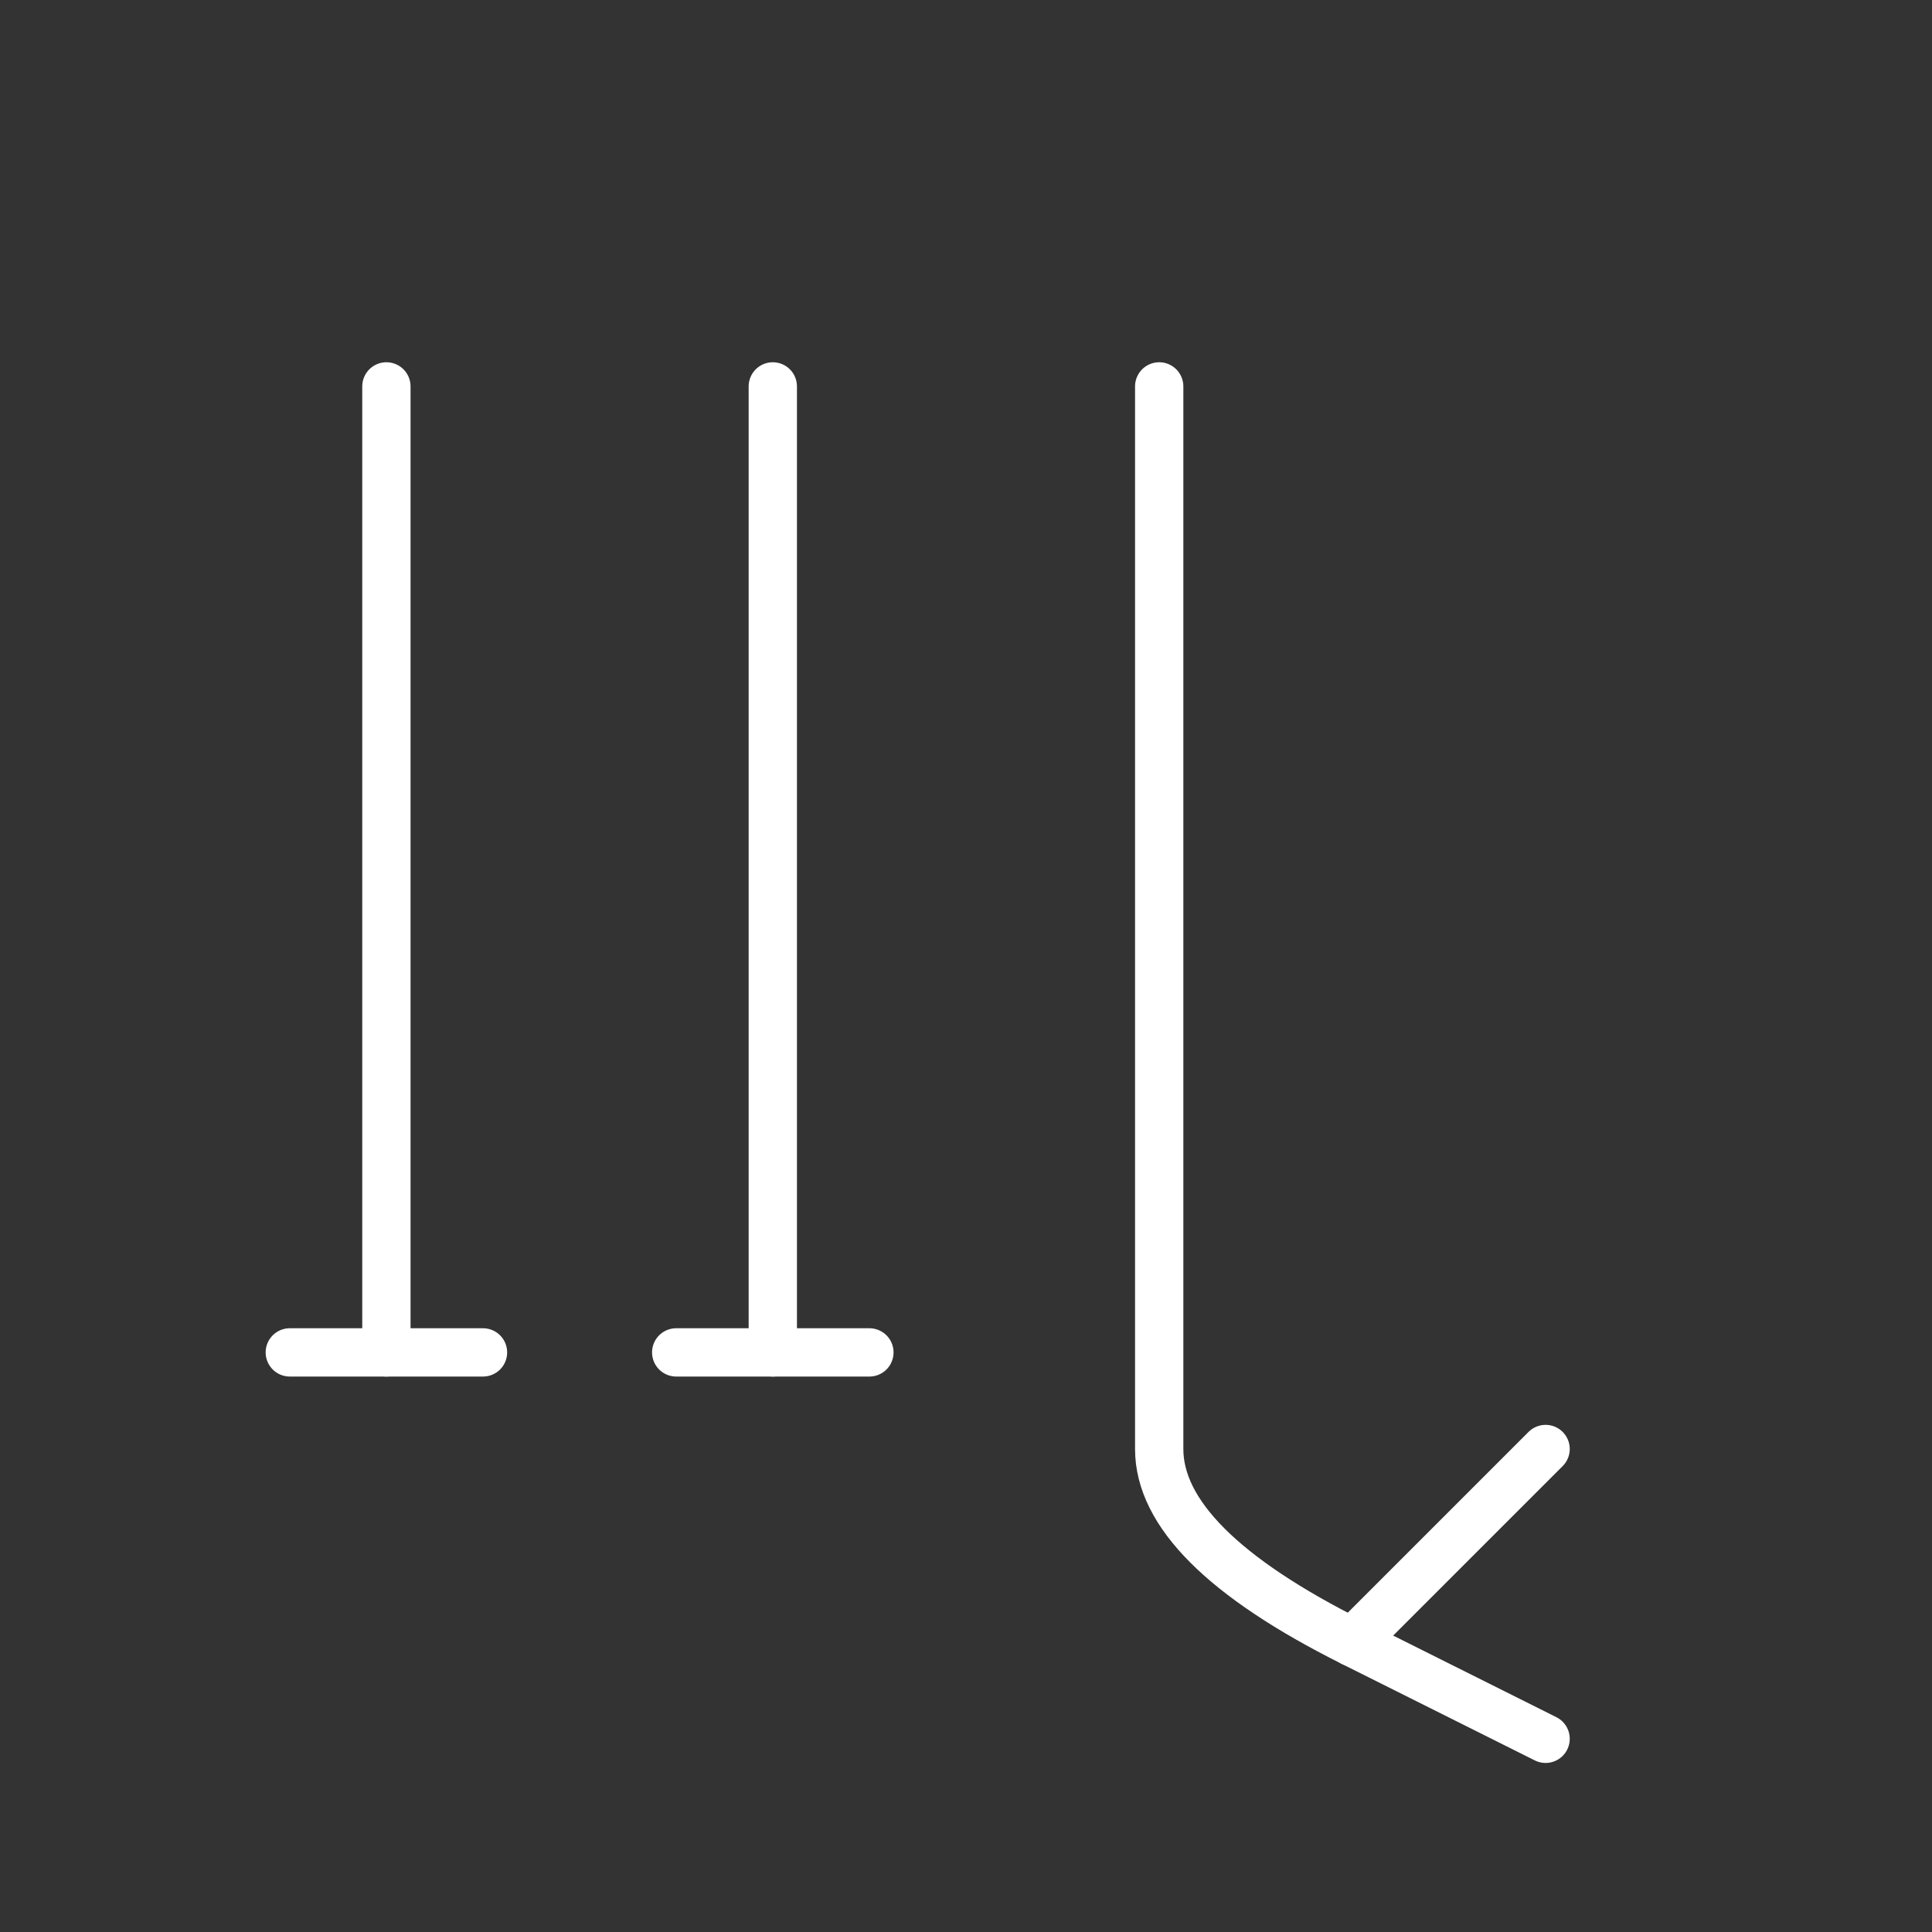
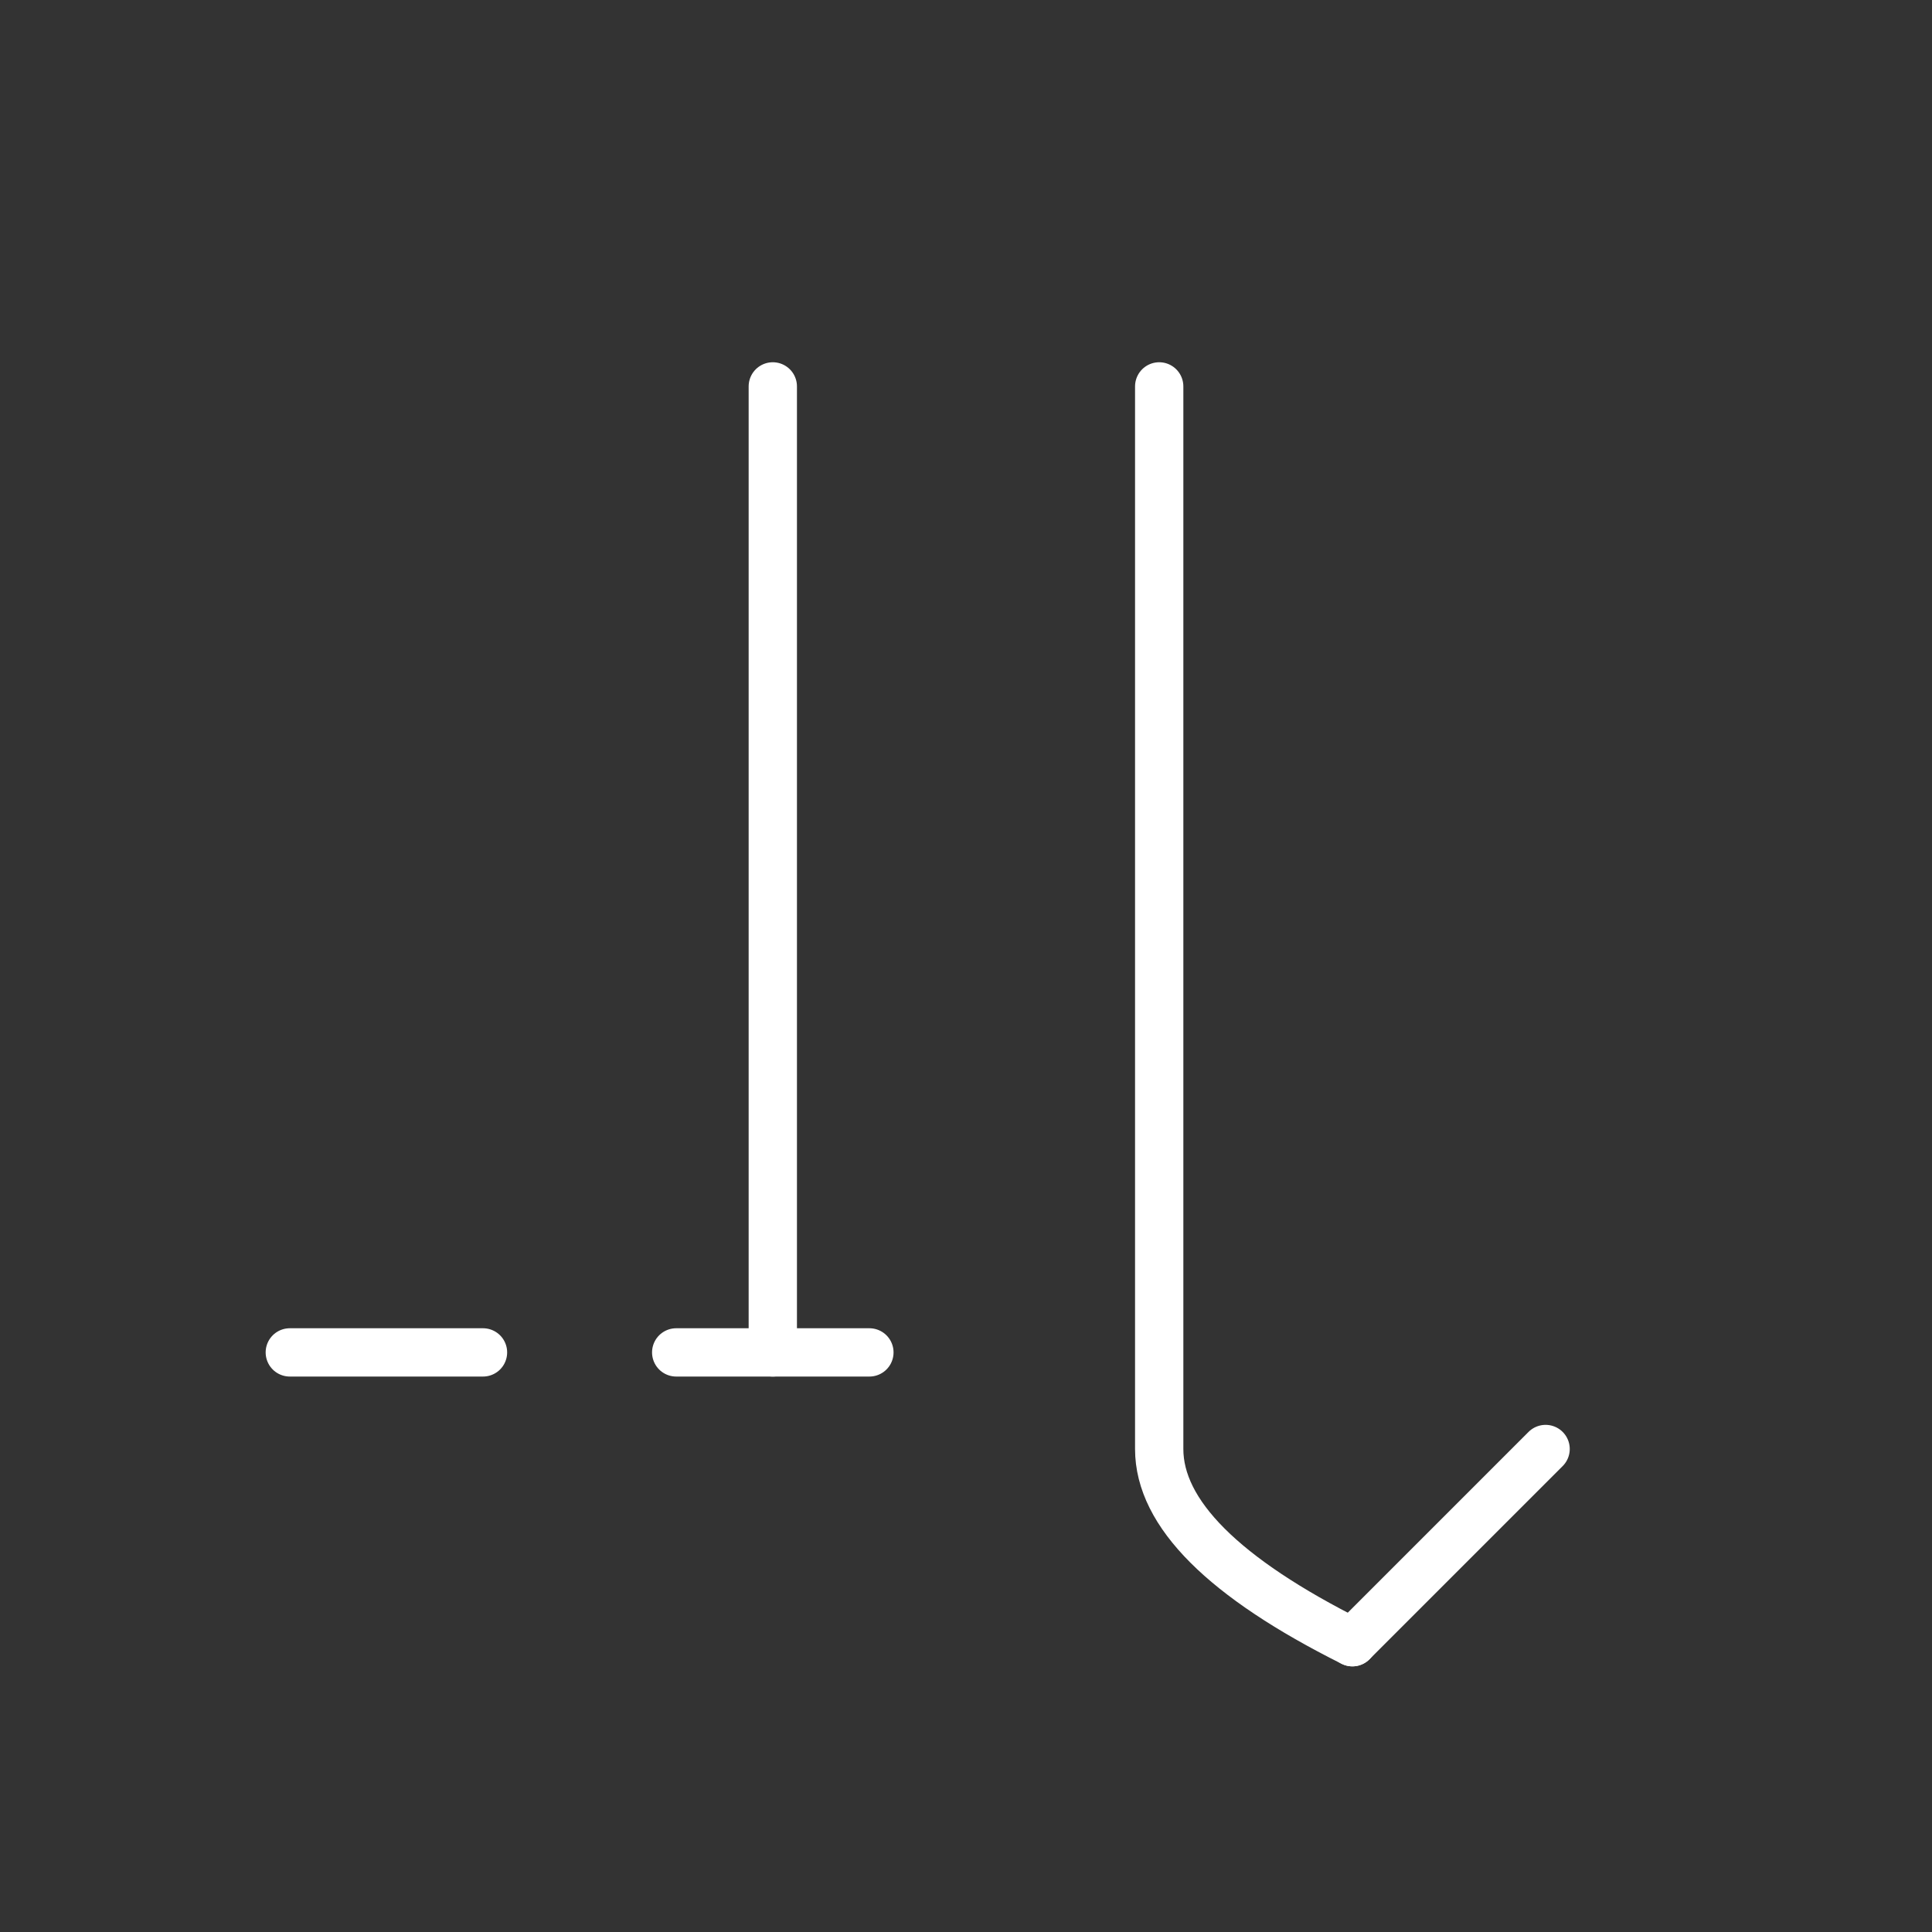
<svg xmlns="http://www.w3.org/2000/svg" viewBox="0 0 100 100" fill="none" stroke="#ffffff" stroke-width="2.5" stroke-linecap="round" stroke-linejoin="round">
  <rect x="0" y="0" width="100" height="100" fill="#333333" stroke="none" />
-   <path d="M20 20 L20 70" />
  <path d="M40 20 L40 70" />
  <path d="M60 20 L60 75 Q60 80, 70 85" />
-   <path d="M70 85 L80 75 M70 85 L80 90" />
+   <path d="M70 85 L80 75 M70 85 " />
  <line x1="15" y1="70" x2="25" y2="70" />
  <line x1="35" y1="70" x2="45" y2="70" />
</svg>